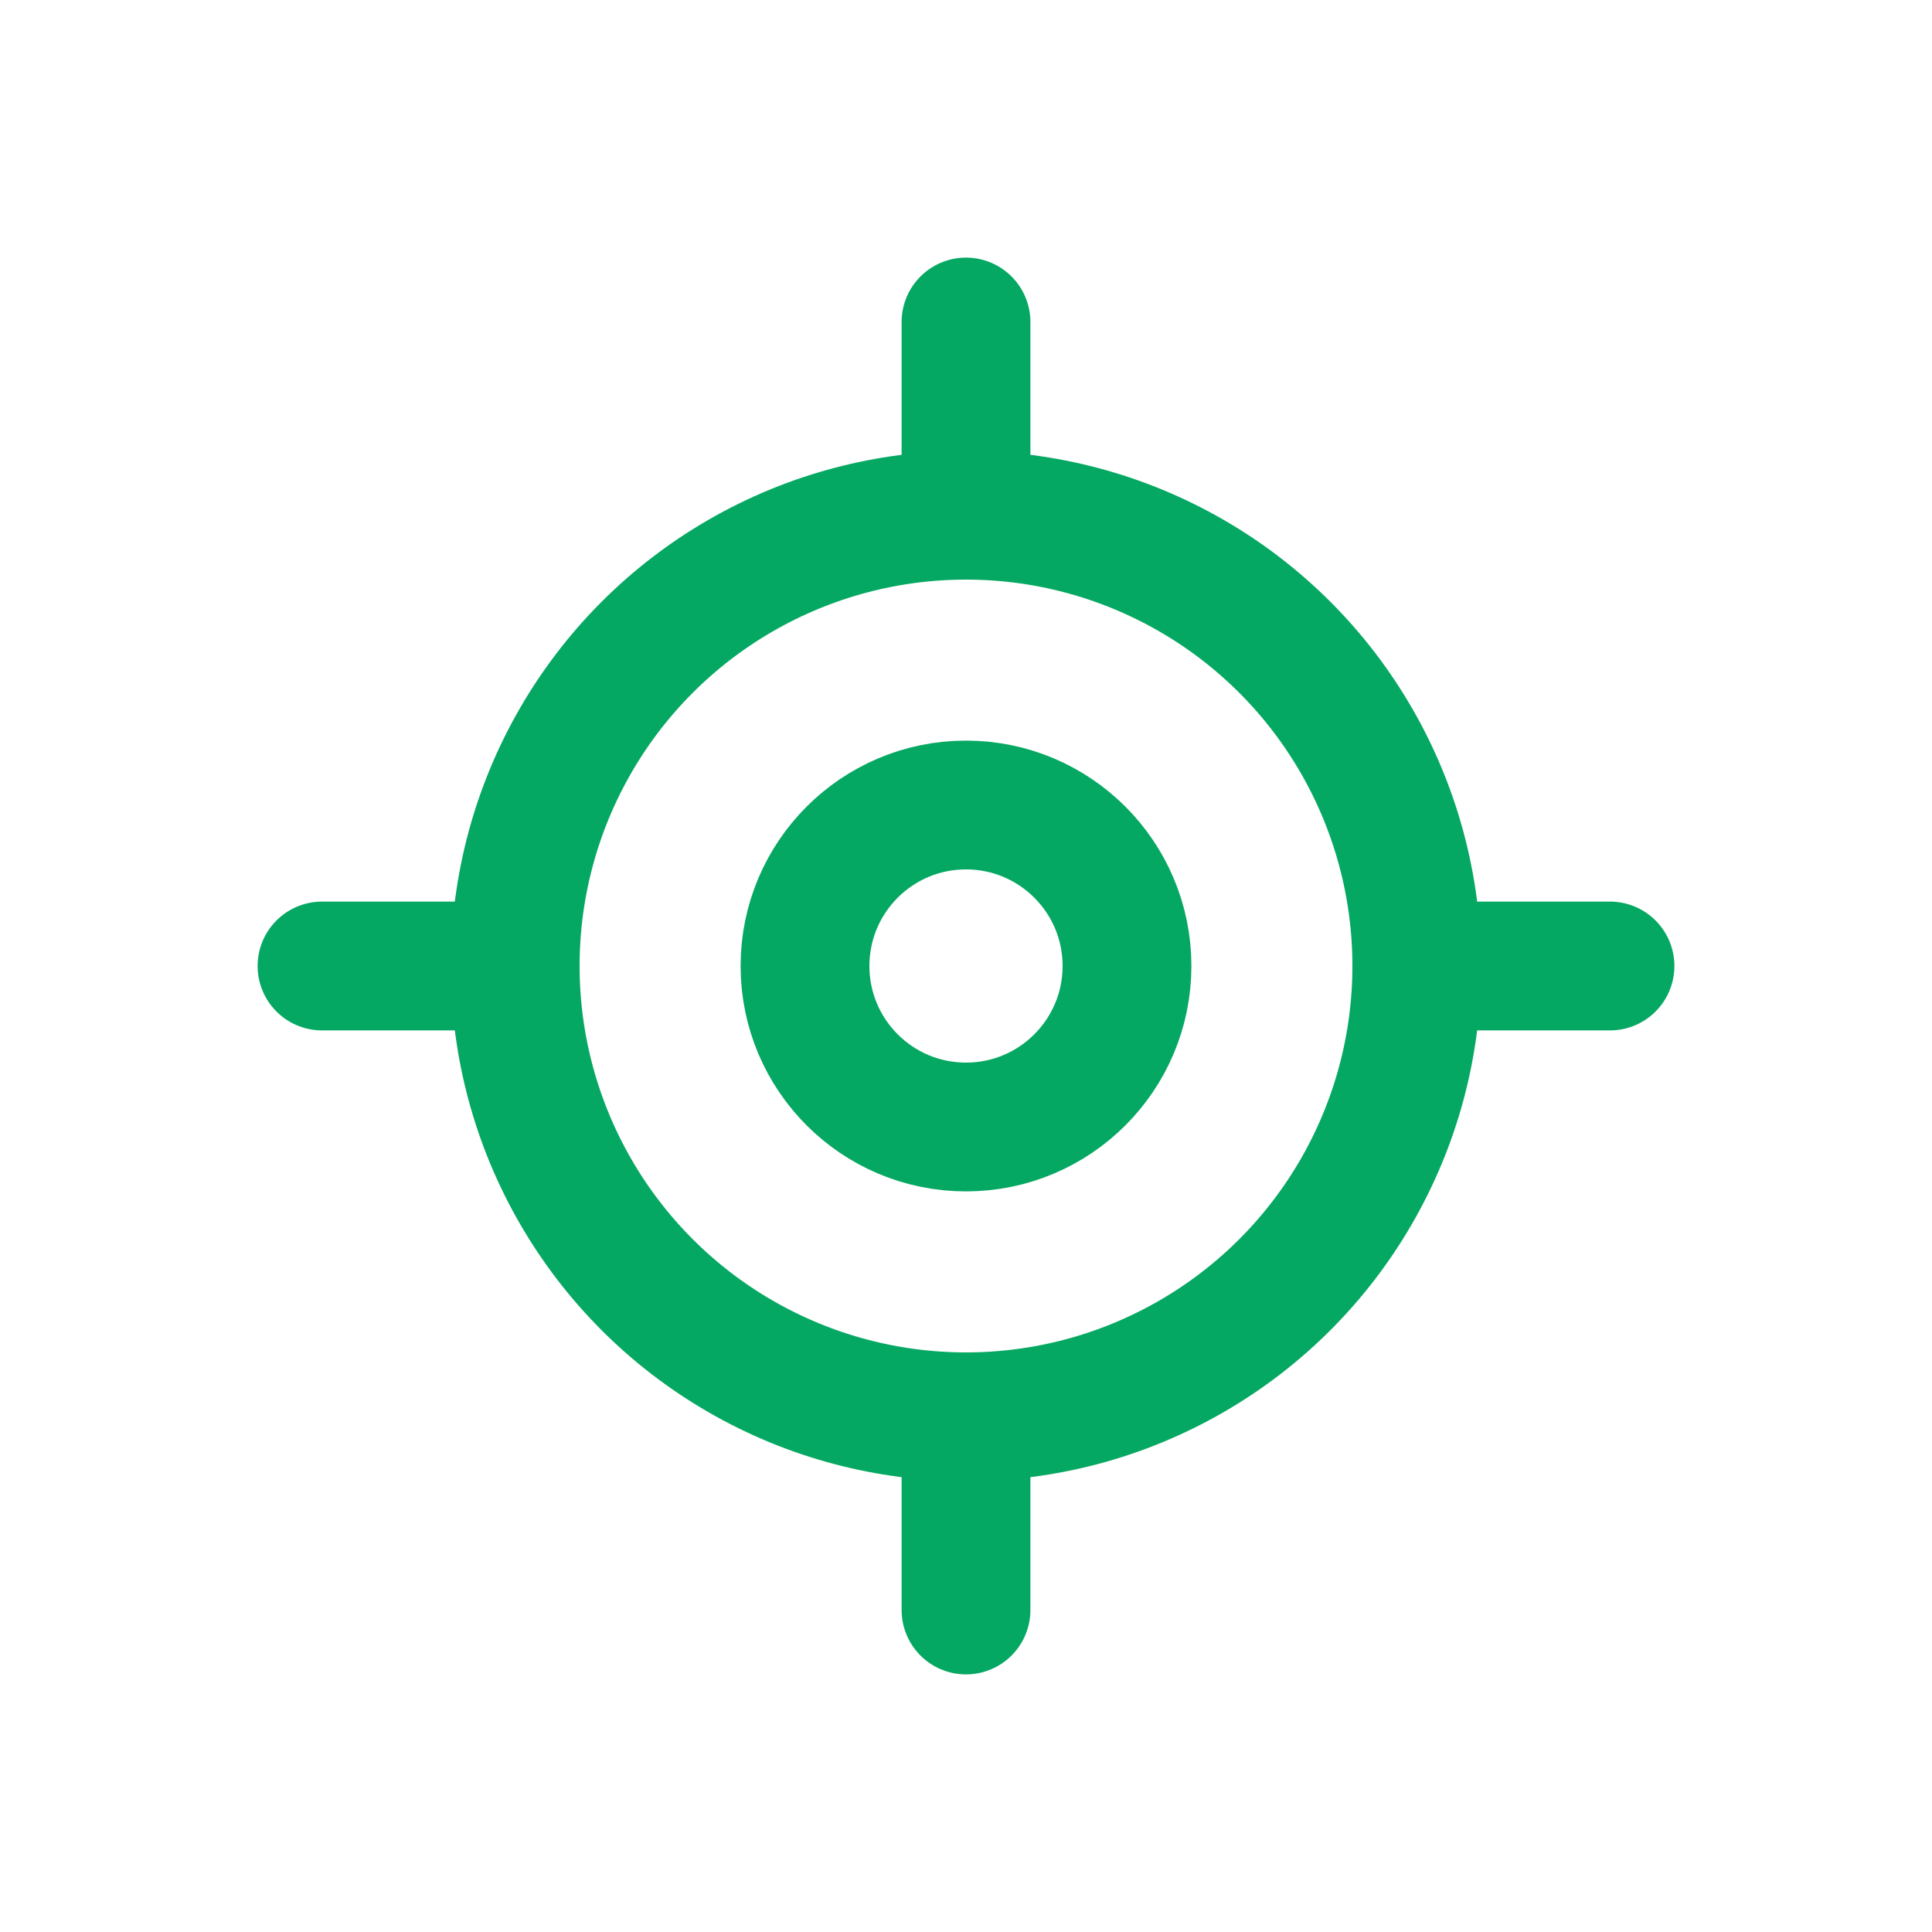
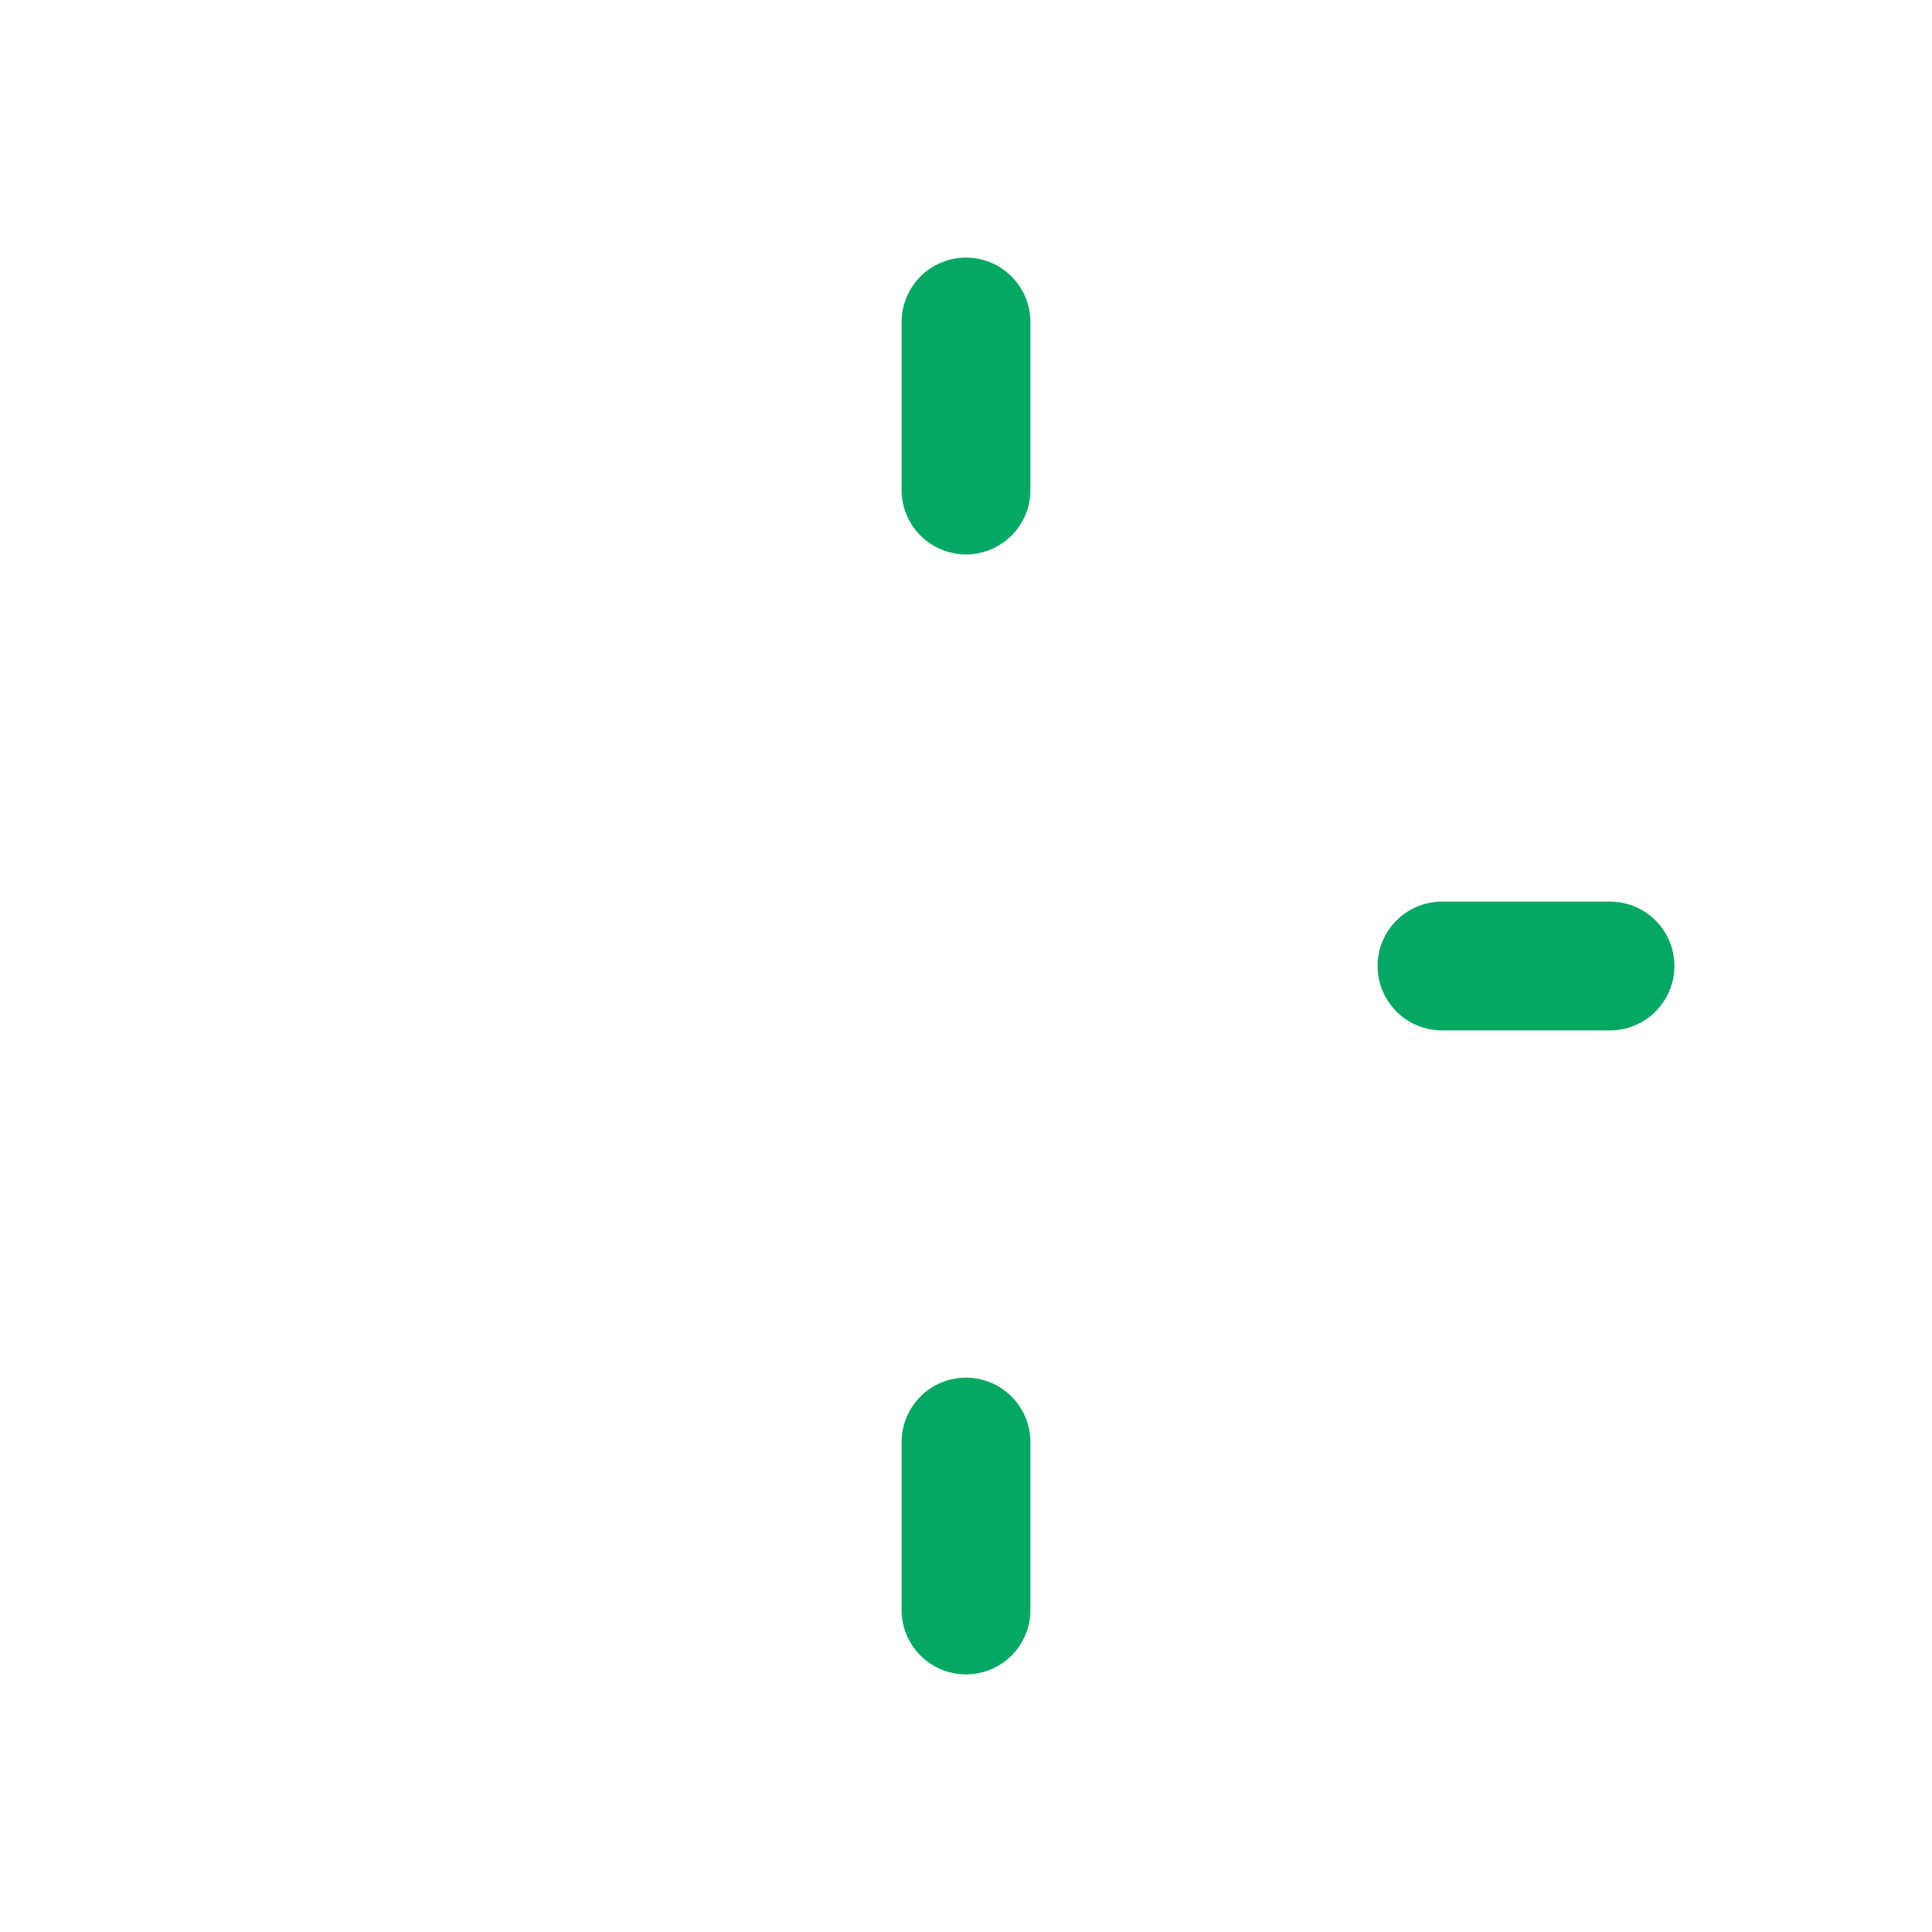
<svg xmlns="http://www.w3.org/2000/svg" id="gnb_near_on" width="30" height="30" viewBox="0 0 30 30">
  <rect id="사각형_151" data-name="사각형 151" width="30" height="30" fill="none" />
  <g id="GPS_Signal" data-name="GPS Signal" transform="translate(4.5 4.5)">
-     <circle id="타원_28" data-name="타원 28" cx="2.5" cy="2.5" r="2.5" transform="translate(8 8)" fill="none" stroke="#05a862" stroke-linecap="round" stroke-linejoin="round" stroke-width="2" />
-     <circle id="타원_29" data-name="타원 29" cx="7" cy="7" r="7" transform="translate(3.5 3.5)" fill="none" stroke="#05a862" stroke-linecap="round" stroke-linejoin="round" stroke-width="2" />
-     <path id="패스_145" data-name="패스 145" d="M10.5.5V3.109m0,14.783V20.5m10-10H17.891m-14.783,0H.5" fill="none" stroke="#05a862" stroke-linecap="round" stroke-linejoin="round" stroke-width="2" />
+     <path id="패스_145" data-name="패스 145" d="M10.5.5V3.109m0,14.783V20.5m10-10H17.891m-14.783,0" fill="none" stroke="#05a862" stroke-linecap="round" stroke-linejoin="round" stroke-width="2" />
  </g>
</svg>